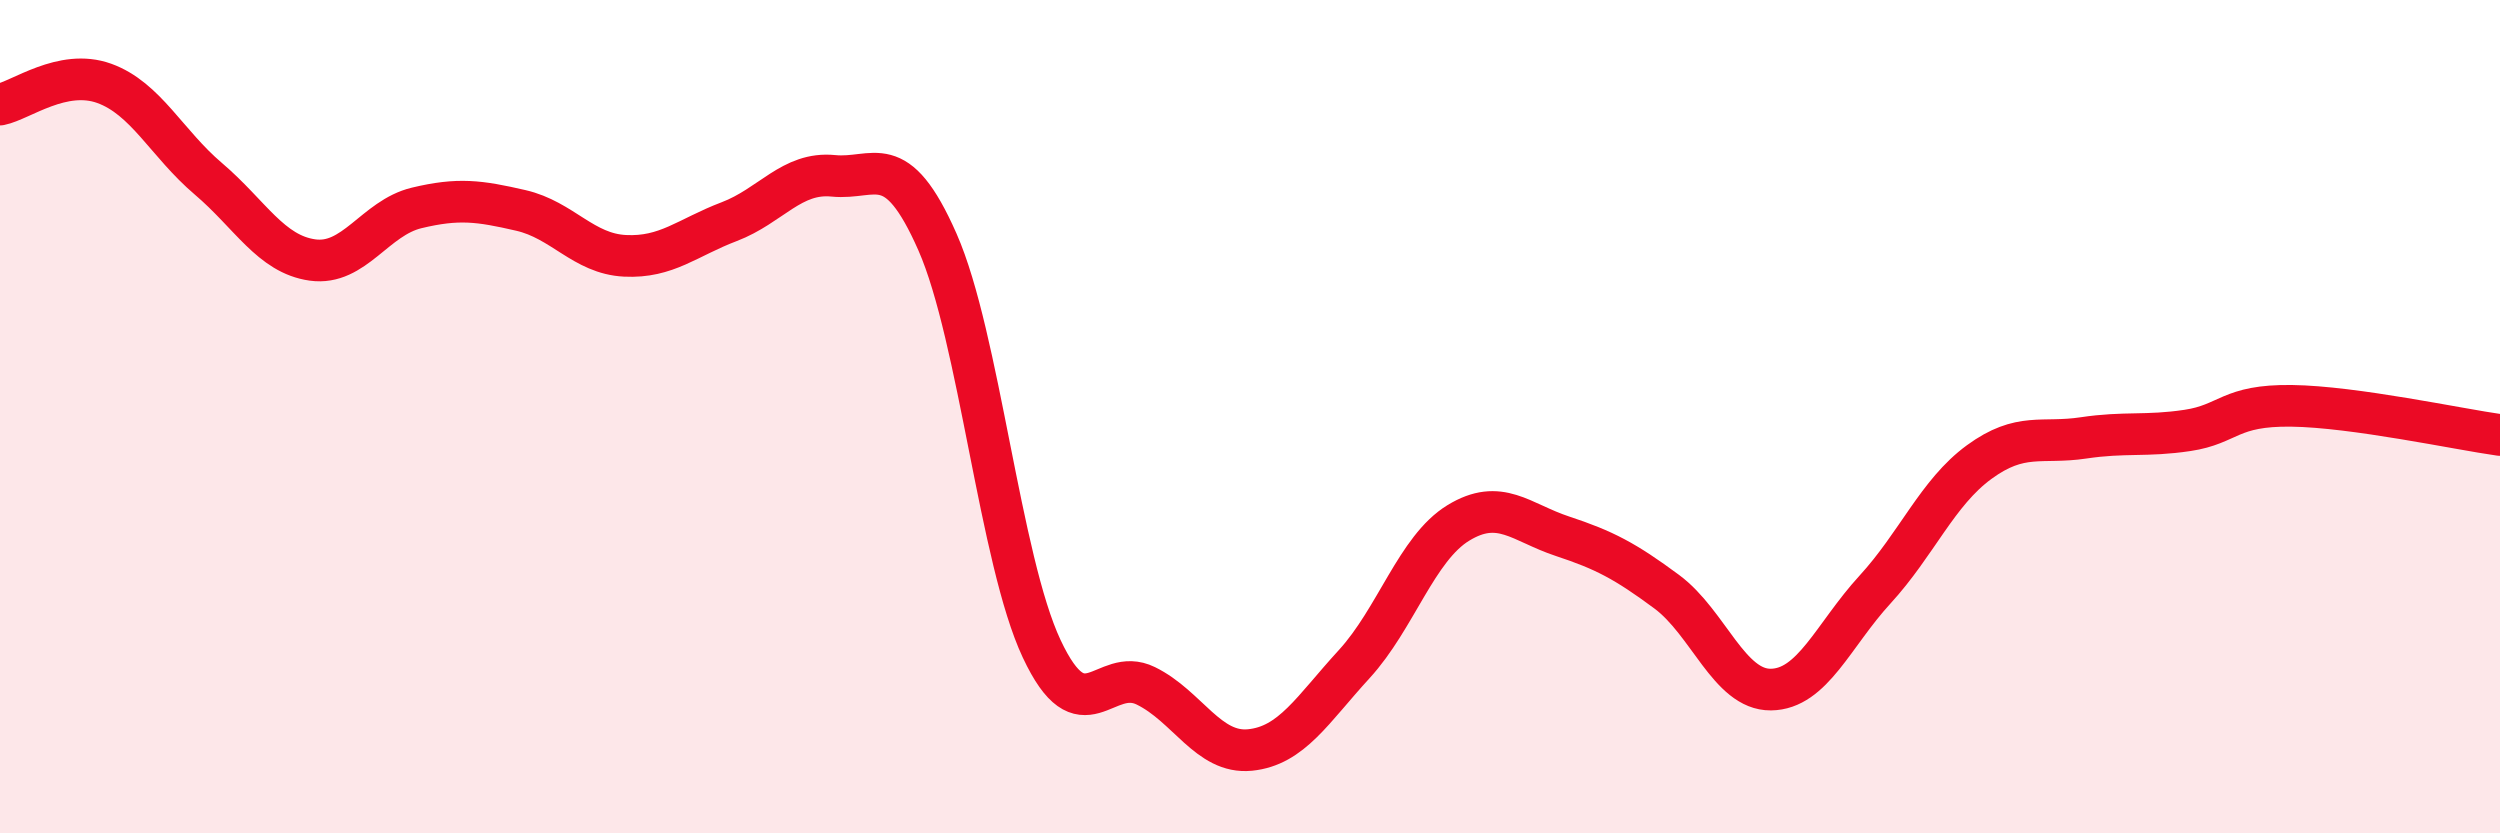
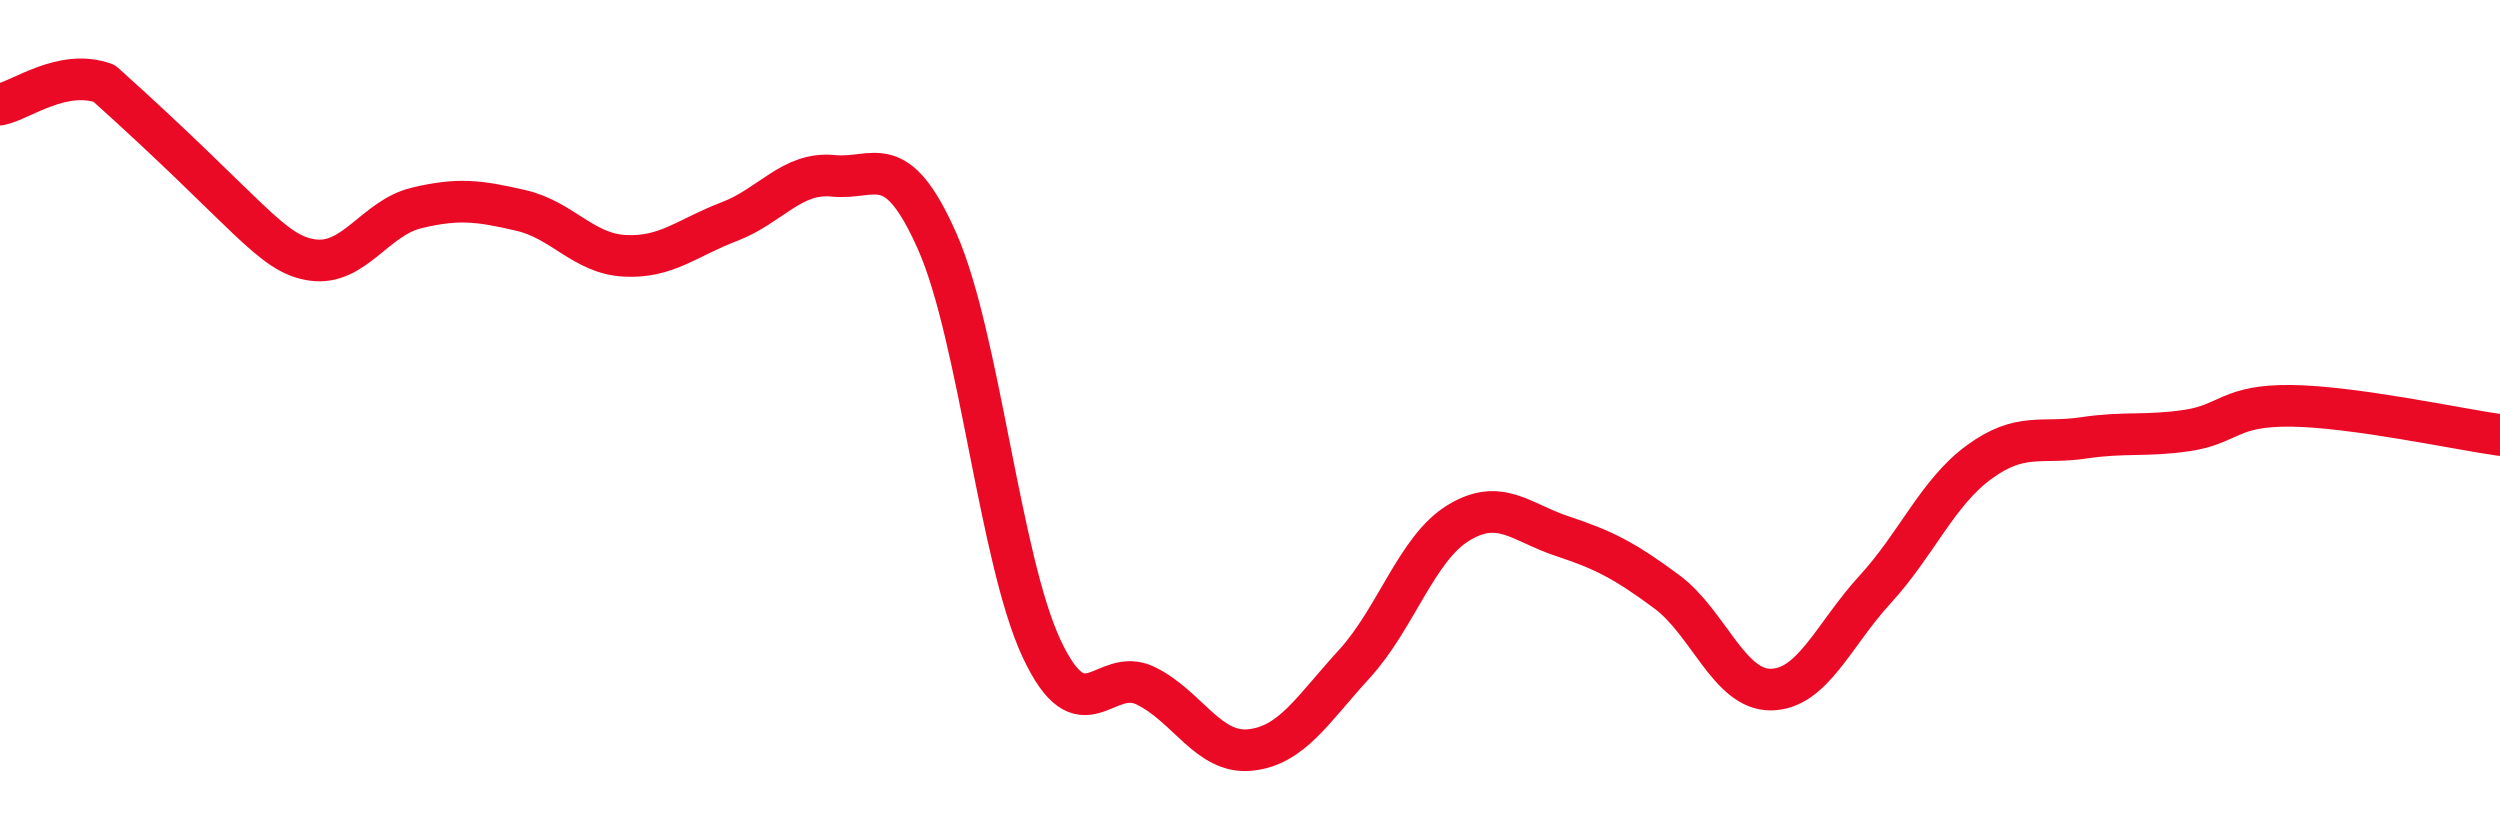
<svg xmlns="http://www.w3.org/2000/svg" width="60" height="20" viewBox="0 0 60 20">
-   <path d="M 0,2.51 C 0.5,2.41 1.5,1.64 2.5,2 C 3.5,2.36 4,3.44 5,4.29 C 6,5.14 6.5,6.1 7.5,6.24 C 8.5,6.38 9,5.23 10,4.99 C 11,4.75 11.5,4.82 12.5,5.05 C 13.5,5.28 14,6.09 15,6.14 C 16,6.19 16.5,5.7 17.5,5.32 C 18.5,4.94 19,4.12 20,4.22 C 21,4.32 21.5,3.54 22.5,5.81 C 23.5,8.08 24,13.44 25,15.57 C 26,17.7 26.5,15.97 27.5,16.46 C 28.5,16.95 29,18.1 30,18 C 31,17.9 31.5,17.03 32.5,15.94 C 33.5,14.85 34,13.16 35,12.55 C 36,11.94 36.5,12.54 37.5,12.87 C 38.5,13.2 39,13.46 40,14.2 C 41,14.94 41.5,16.56 42.5,16.55 C 43.5,16.54 44,15.24 45,14.15 C 46,13.06 46.5,11.82 47.5,11.09 C 48.5,10.36 49,10.66 50,10.51 C 51,10.36 51.5,10.48 52.5,10.33 C 53.5,10.18 53.5,9.72 55,9.74 C 56.5,9.76 59,10.3 60,10.44L60 20L0 20Z" fill="#EB0A25" opacity="0.1" stroke-linecap="round" stroke-linejoin="round" />
-   <path d="M 0,2.51 C 0.5,2.41 1.5,1.64 2.5,2 C 3.5,2.36 4,3.44 5,4.29 C 6,5.14 6.5,6.1 7.5,6.24 C 8.5,6.38 9,5.23 10,4.99 C 11,4.75 11.5,4.82 12.5,5.05 C 13.5,5.28 14,6.09 15,6.14 C 16,6.19 16.5,5.7 17.5,5.32 C 18.5,4.94 19,4.12 20,4.22 C 21,4.32 21.5,3.54 22.5,5.81 C 23.5,8.08 24,13.44 25,15.57 C 26,17.7 26.5,15.97 27.5,16.46 C 28.5,16.95 29,18.1 30,18 C 31,17.9 31.5,17.03 32.5,15.94 C 33.5,14.85 34,13.16 35,12.55 C 36,11.94 36.5,12.54 37.5,12.87 C 38.5,13.2 39,13.46 40,14.2 C 41,14.94 41.5,16.56 42.5,16.55 C 43.5,16.54 44,15.24 45,14.15 C 46,13.06 46.5,11.82 47.5,11.09 C 48.5,10.36 49,10.66 50,10.51 C 51,10.36 51.5,10.48 52.5,10.33 C 53.5,10.18 53.5,9.72 55,9.74 C 56.5,9.76 59,10.3 60,10.44" stroke="#EB0A25" stroke-width="1" fill="none" stroke-linecap="round" stroke-linejoin="round" />
+   <path d="M 0,2.51 C 0.5,2.41 1.5,1.64 2.5,2 C 6,5.14 6.5,6.1 7.5,6.24 C 8.5,6.38 9,5.23 10,4.99 C 11,4.75 11.5,4.82 12.5,5.05 C 13.5,5.28 14,6.09 15,6.14 C 16,6.19 16.5,5.7 17.5,5.32 C 18.5,4.94 19,4.12 20,4.22 C 21,4.32 21.5,3.54 22.5,5.81 C 23.5,8.08 24,13.44 25,15.57 C 26,17.7 26.5,15.97 27.5,16.46 C 28.5,16.95 29,18.1 30,18 C 31,17.9 31.5,17.03 32.5,15.94 C 33.5,14.85 34,13.16 35,12.55 C 36,11.94 36.5,12.54 37.5,12.87 C 38.5,13.2 39,13.46 40,14.2 C 41,14.94 41.5,16.56 42.5,16.55 C 43.5,16.54 44,15.24 45,14.15 C 46,13.06 46.5,11.82 47.5,11.09 C 48.5,10.36 49,10.66 50,10.51 C 51,10.36 51.5,10.48 52.5,10.33 C 53.5,10.18 53.5,9.72 55,9.74 C 56.5,9.76 59,10.3 60,10.44" stroke="#EB0A25" stroke-width="1" fill="none" stroke-linecap="round" stroke-linejoin="round" />
</svg>